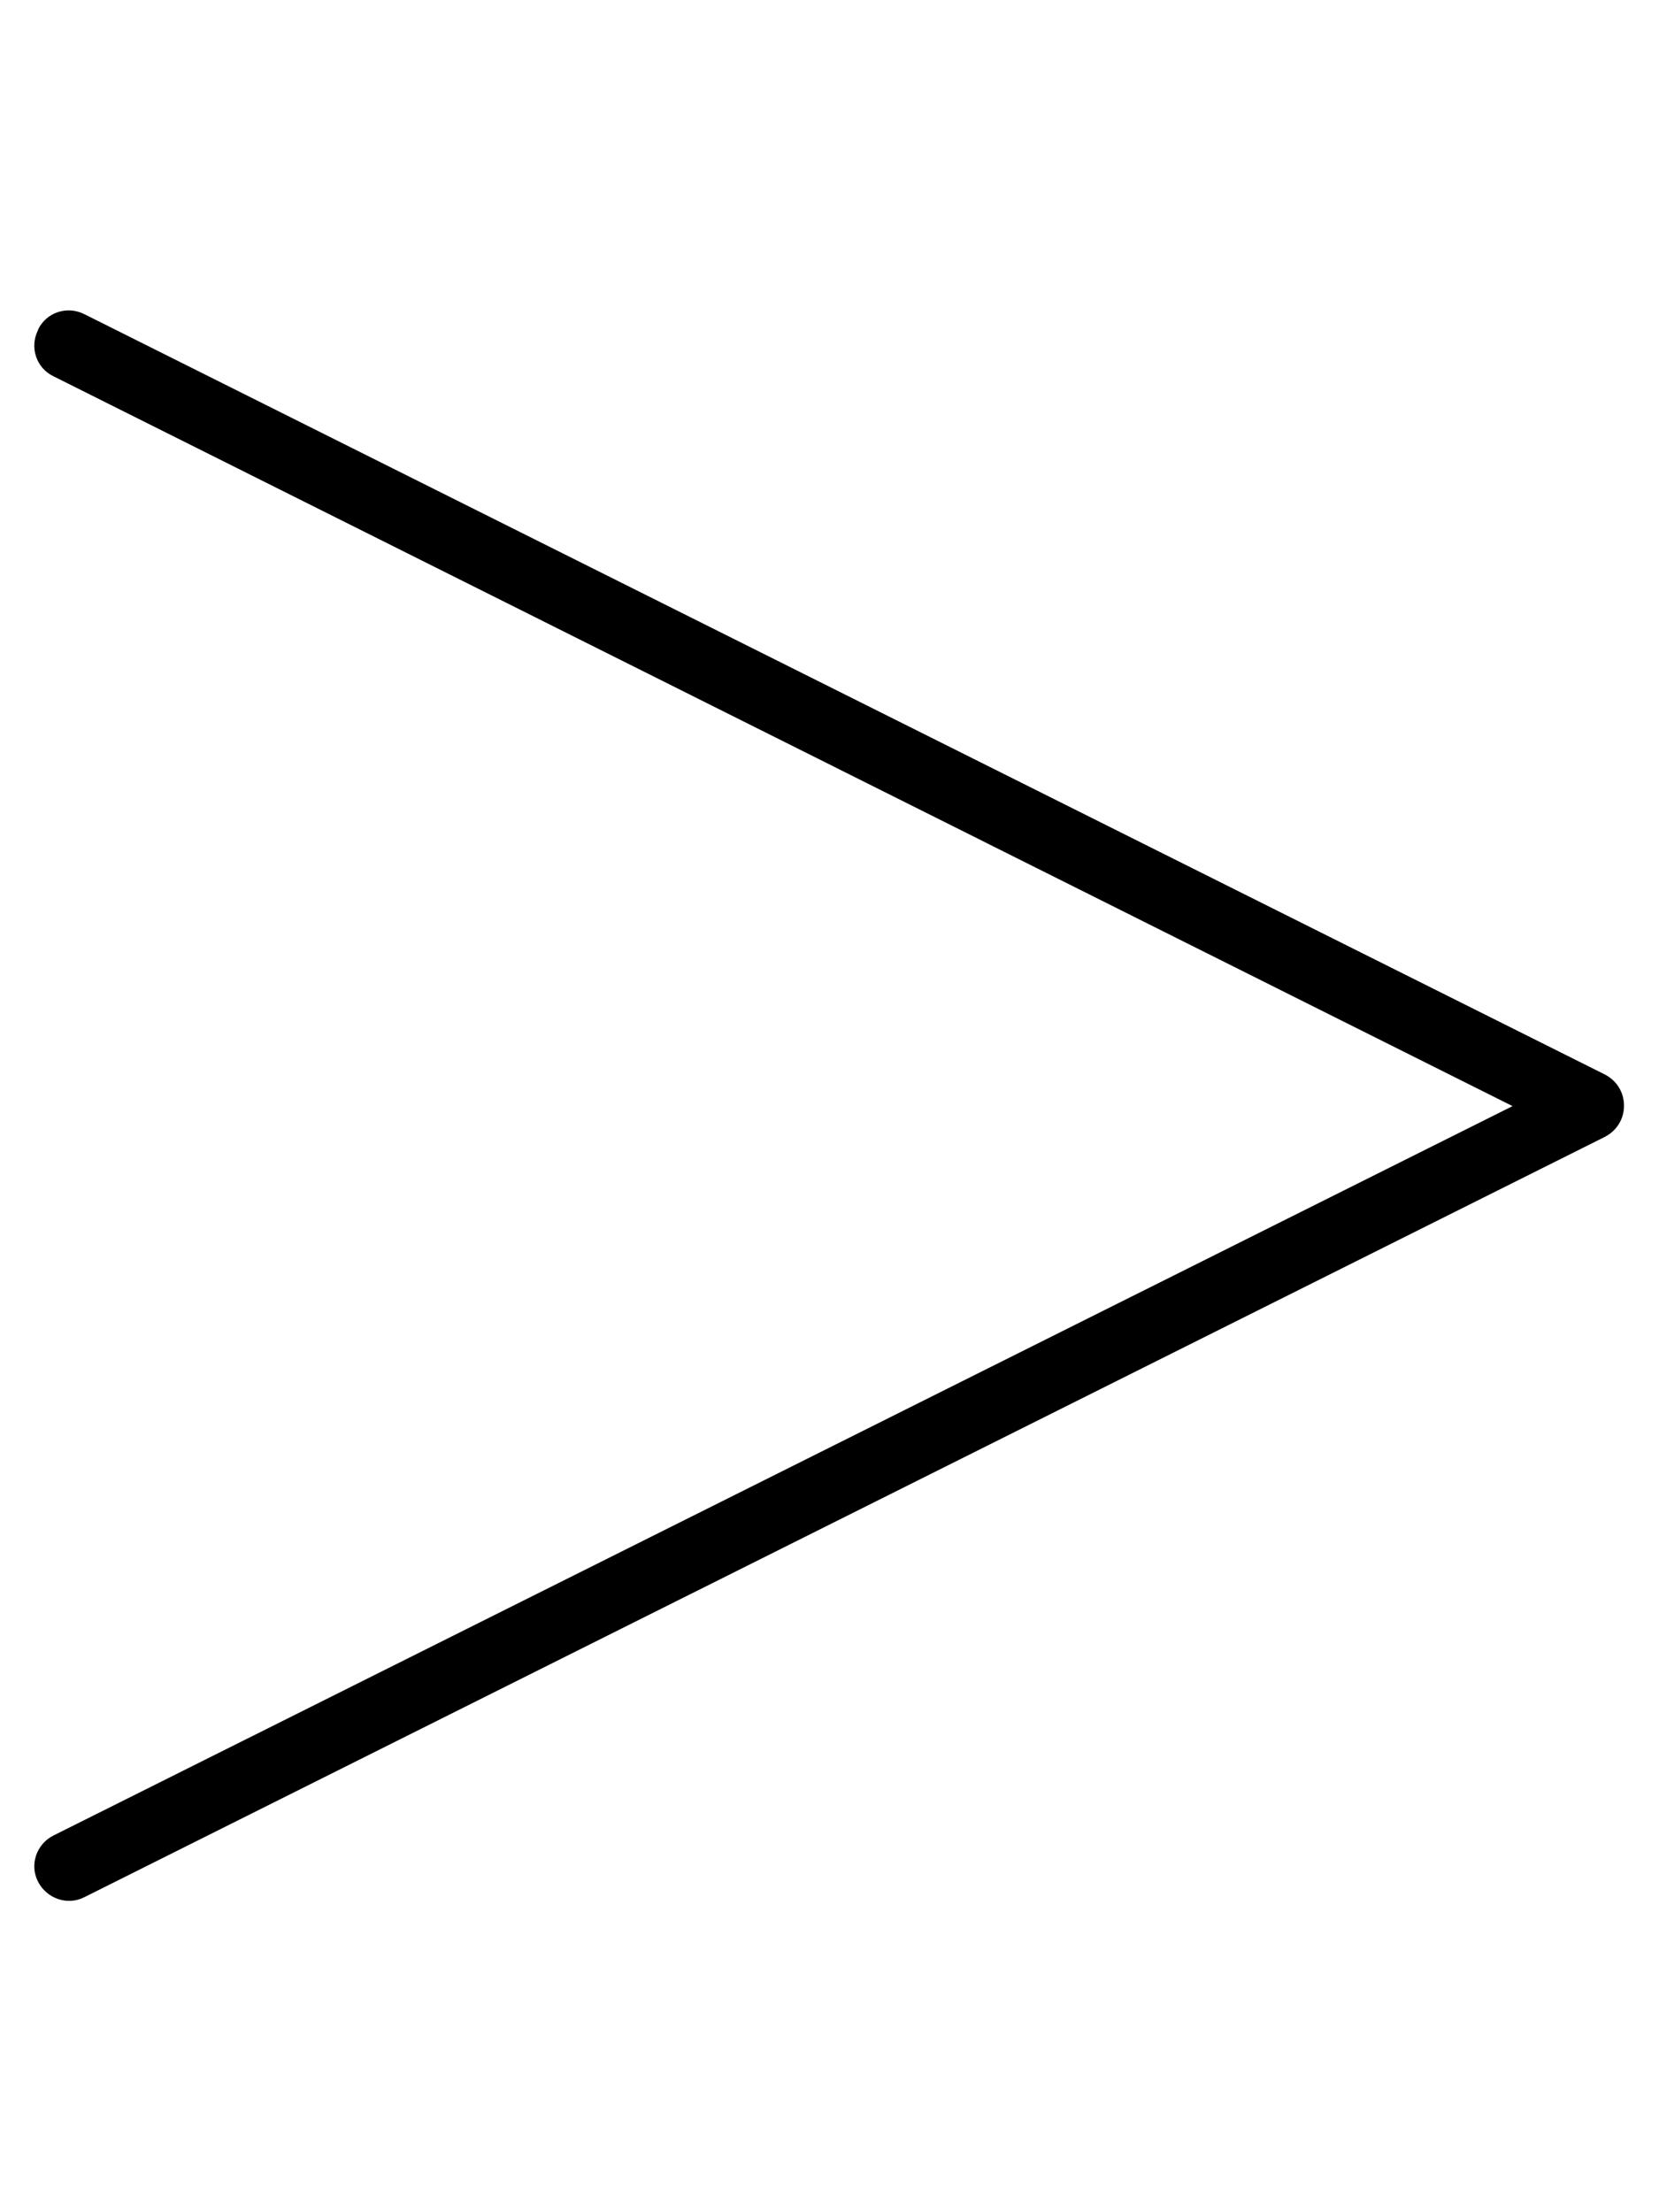
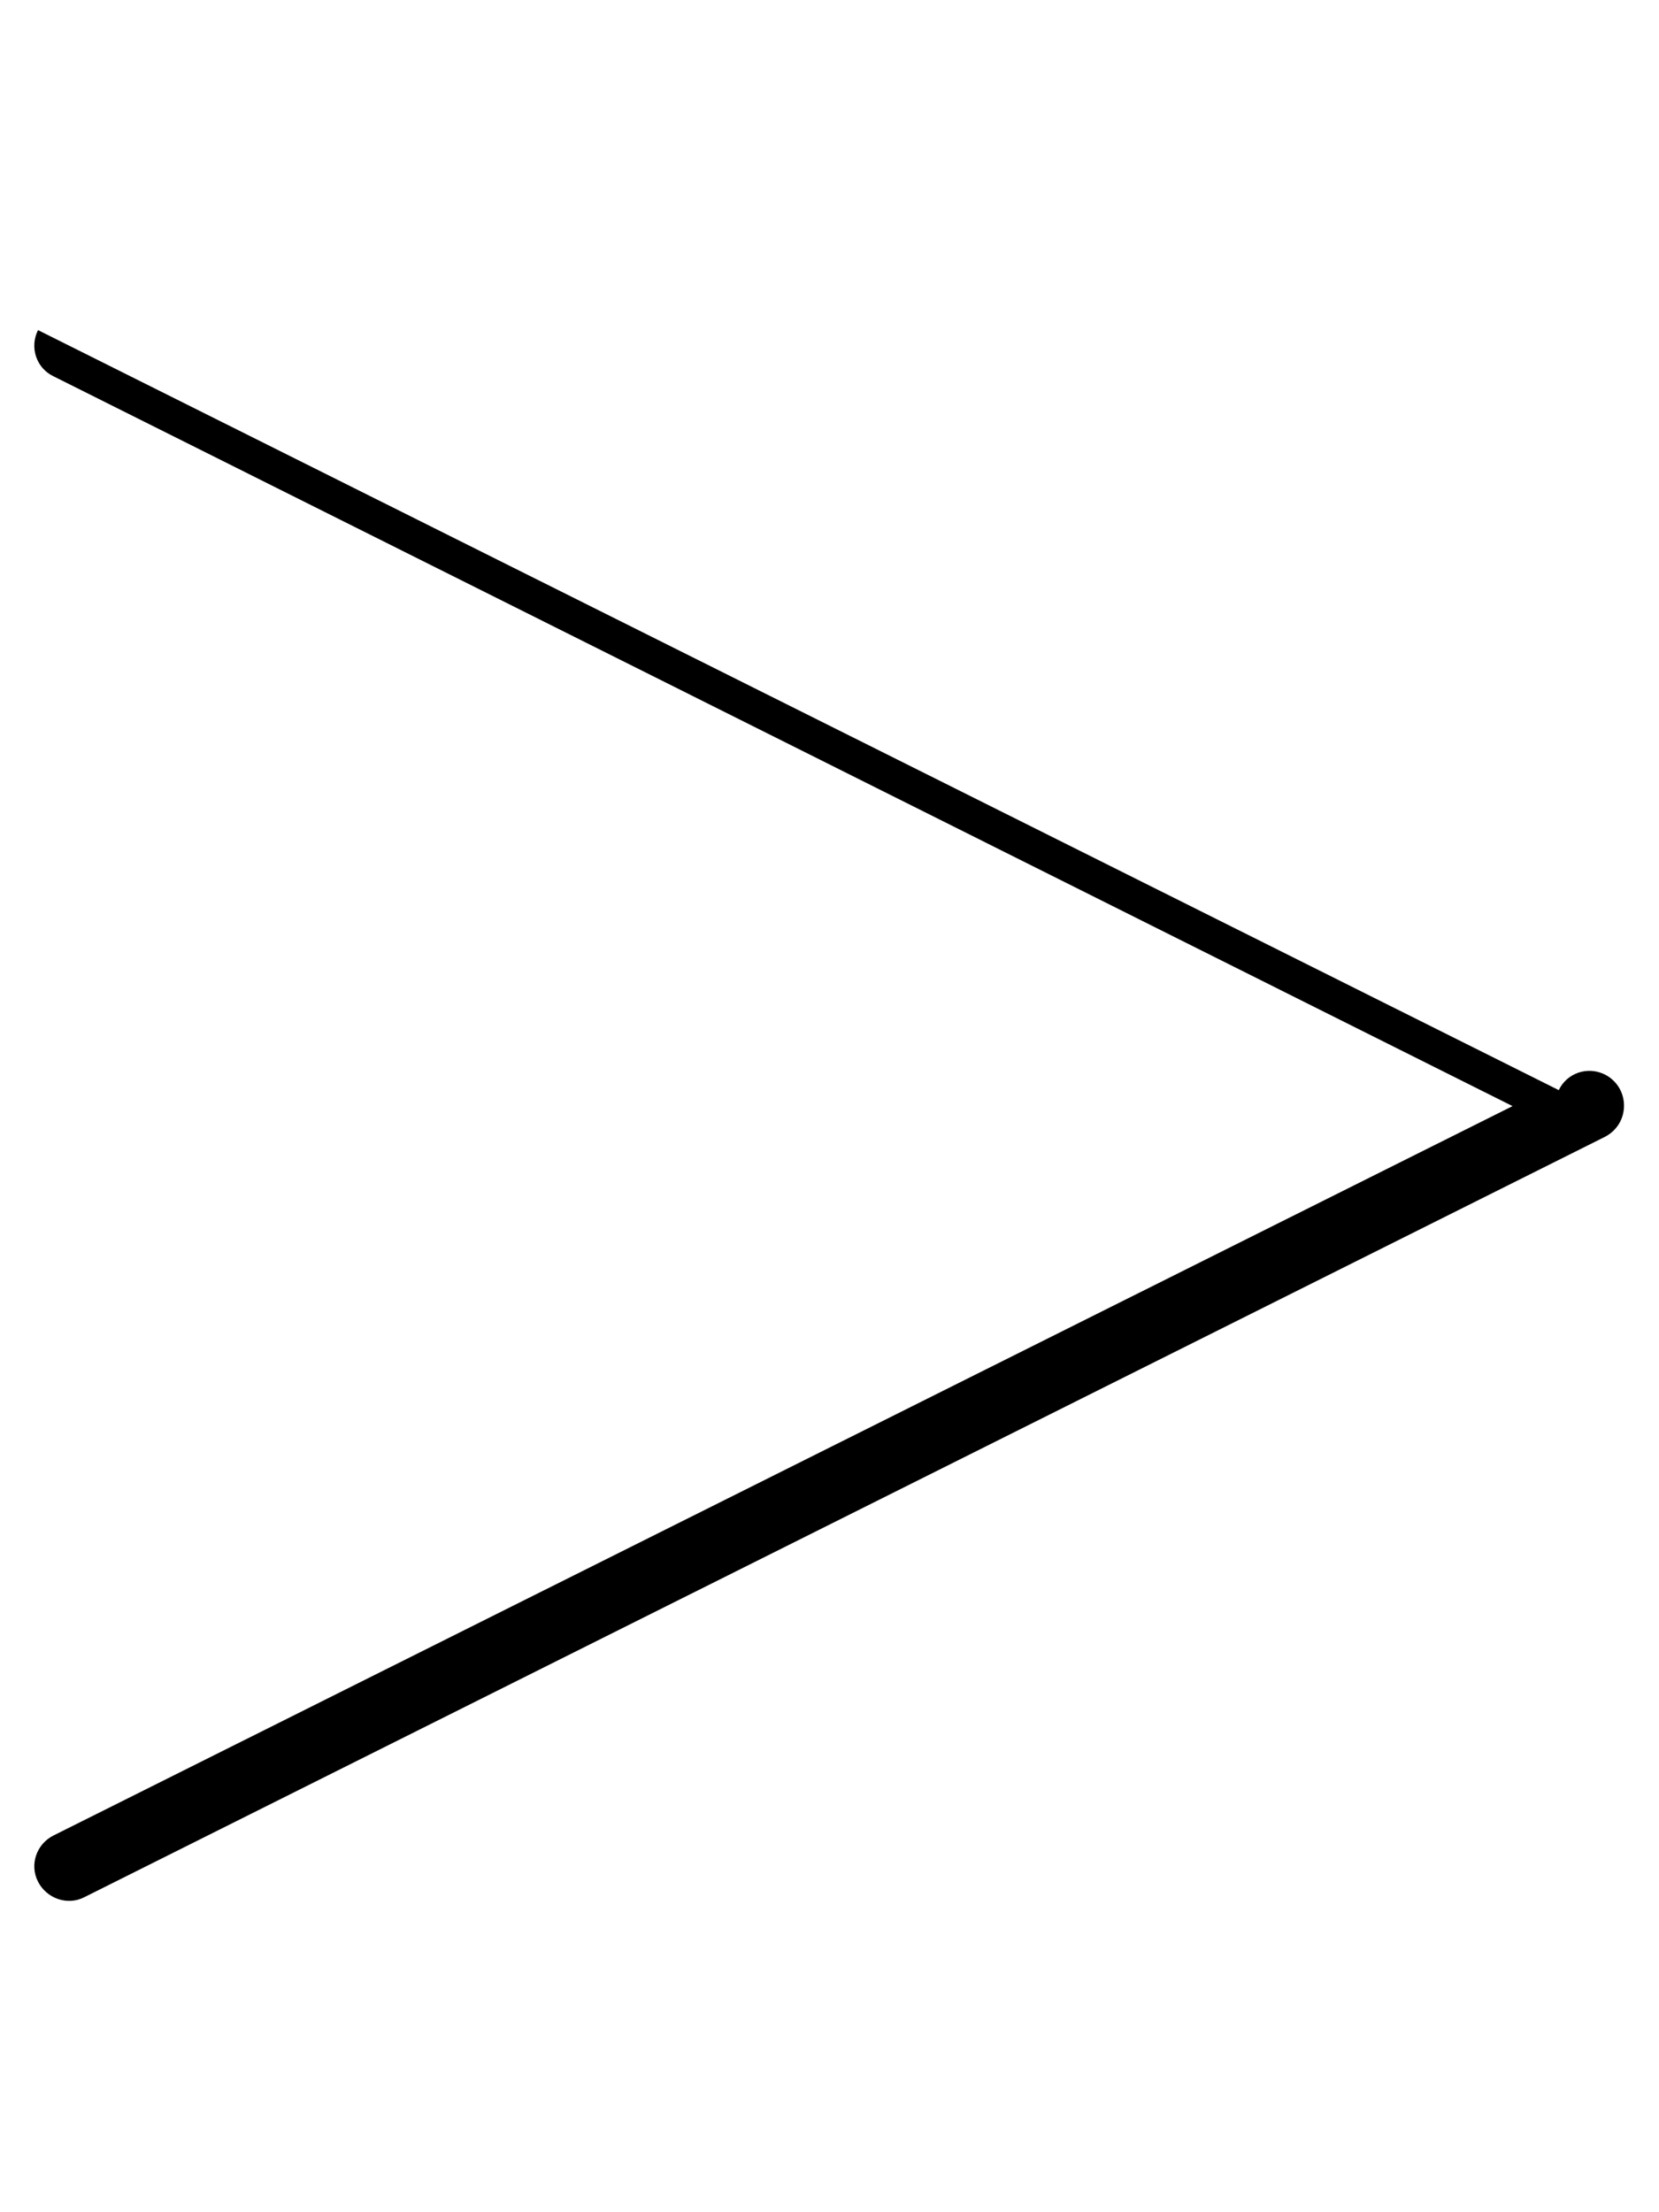
<svg xmlns="http://www.w3.org/2000/svg" viewBox="0 0 384 512">
-   <path d="M8.8 76.4c-2 4-.4 8.8 3.6 10.7L350.1 256 12.4 424.8c-4 2-5.6 6.8-3.6 10.7s6.8 5.6 10.7 3.6l352-176c2.7-1.4 4.4-4.1 4.4-7.2s-1.7-5.8-4.4-7.2l-352-176c-4-2-8.8-.4-10.7 3.6z" />
+   <path d="M8.8 76.4c-2 4-.4 8.8 3.6 10.7L350.1 256 12.4 424.8c-4 2-5.6 6.8-3.6 10.7s6.8 5.6 10.7 3.6l352-176c2.7-1.4 4.4-4.1 4.4-7.2s-1.7-5.8-4.4-7.2c-4-2-8.8-.4-10.7 3.6z" />
</svg>